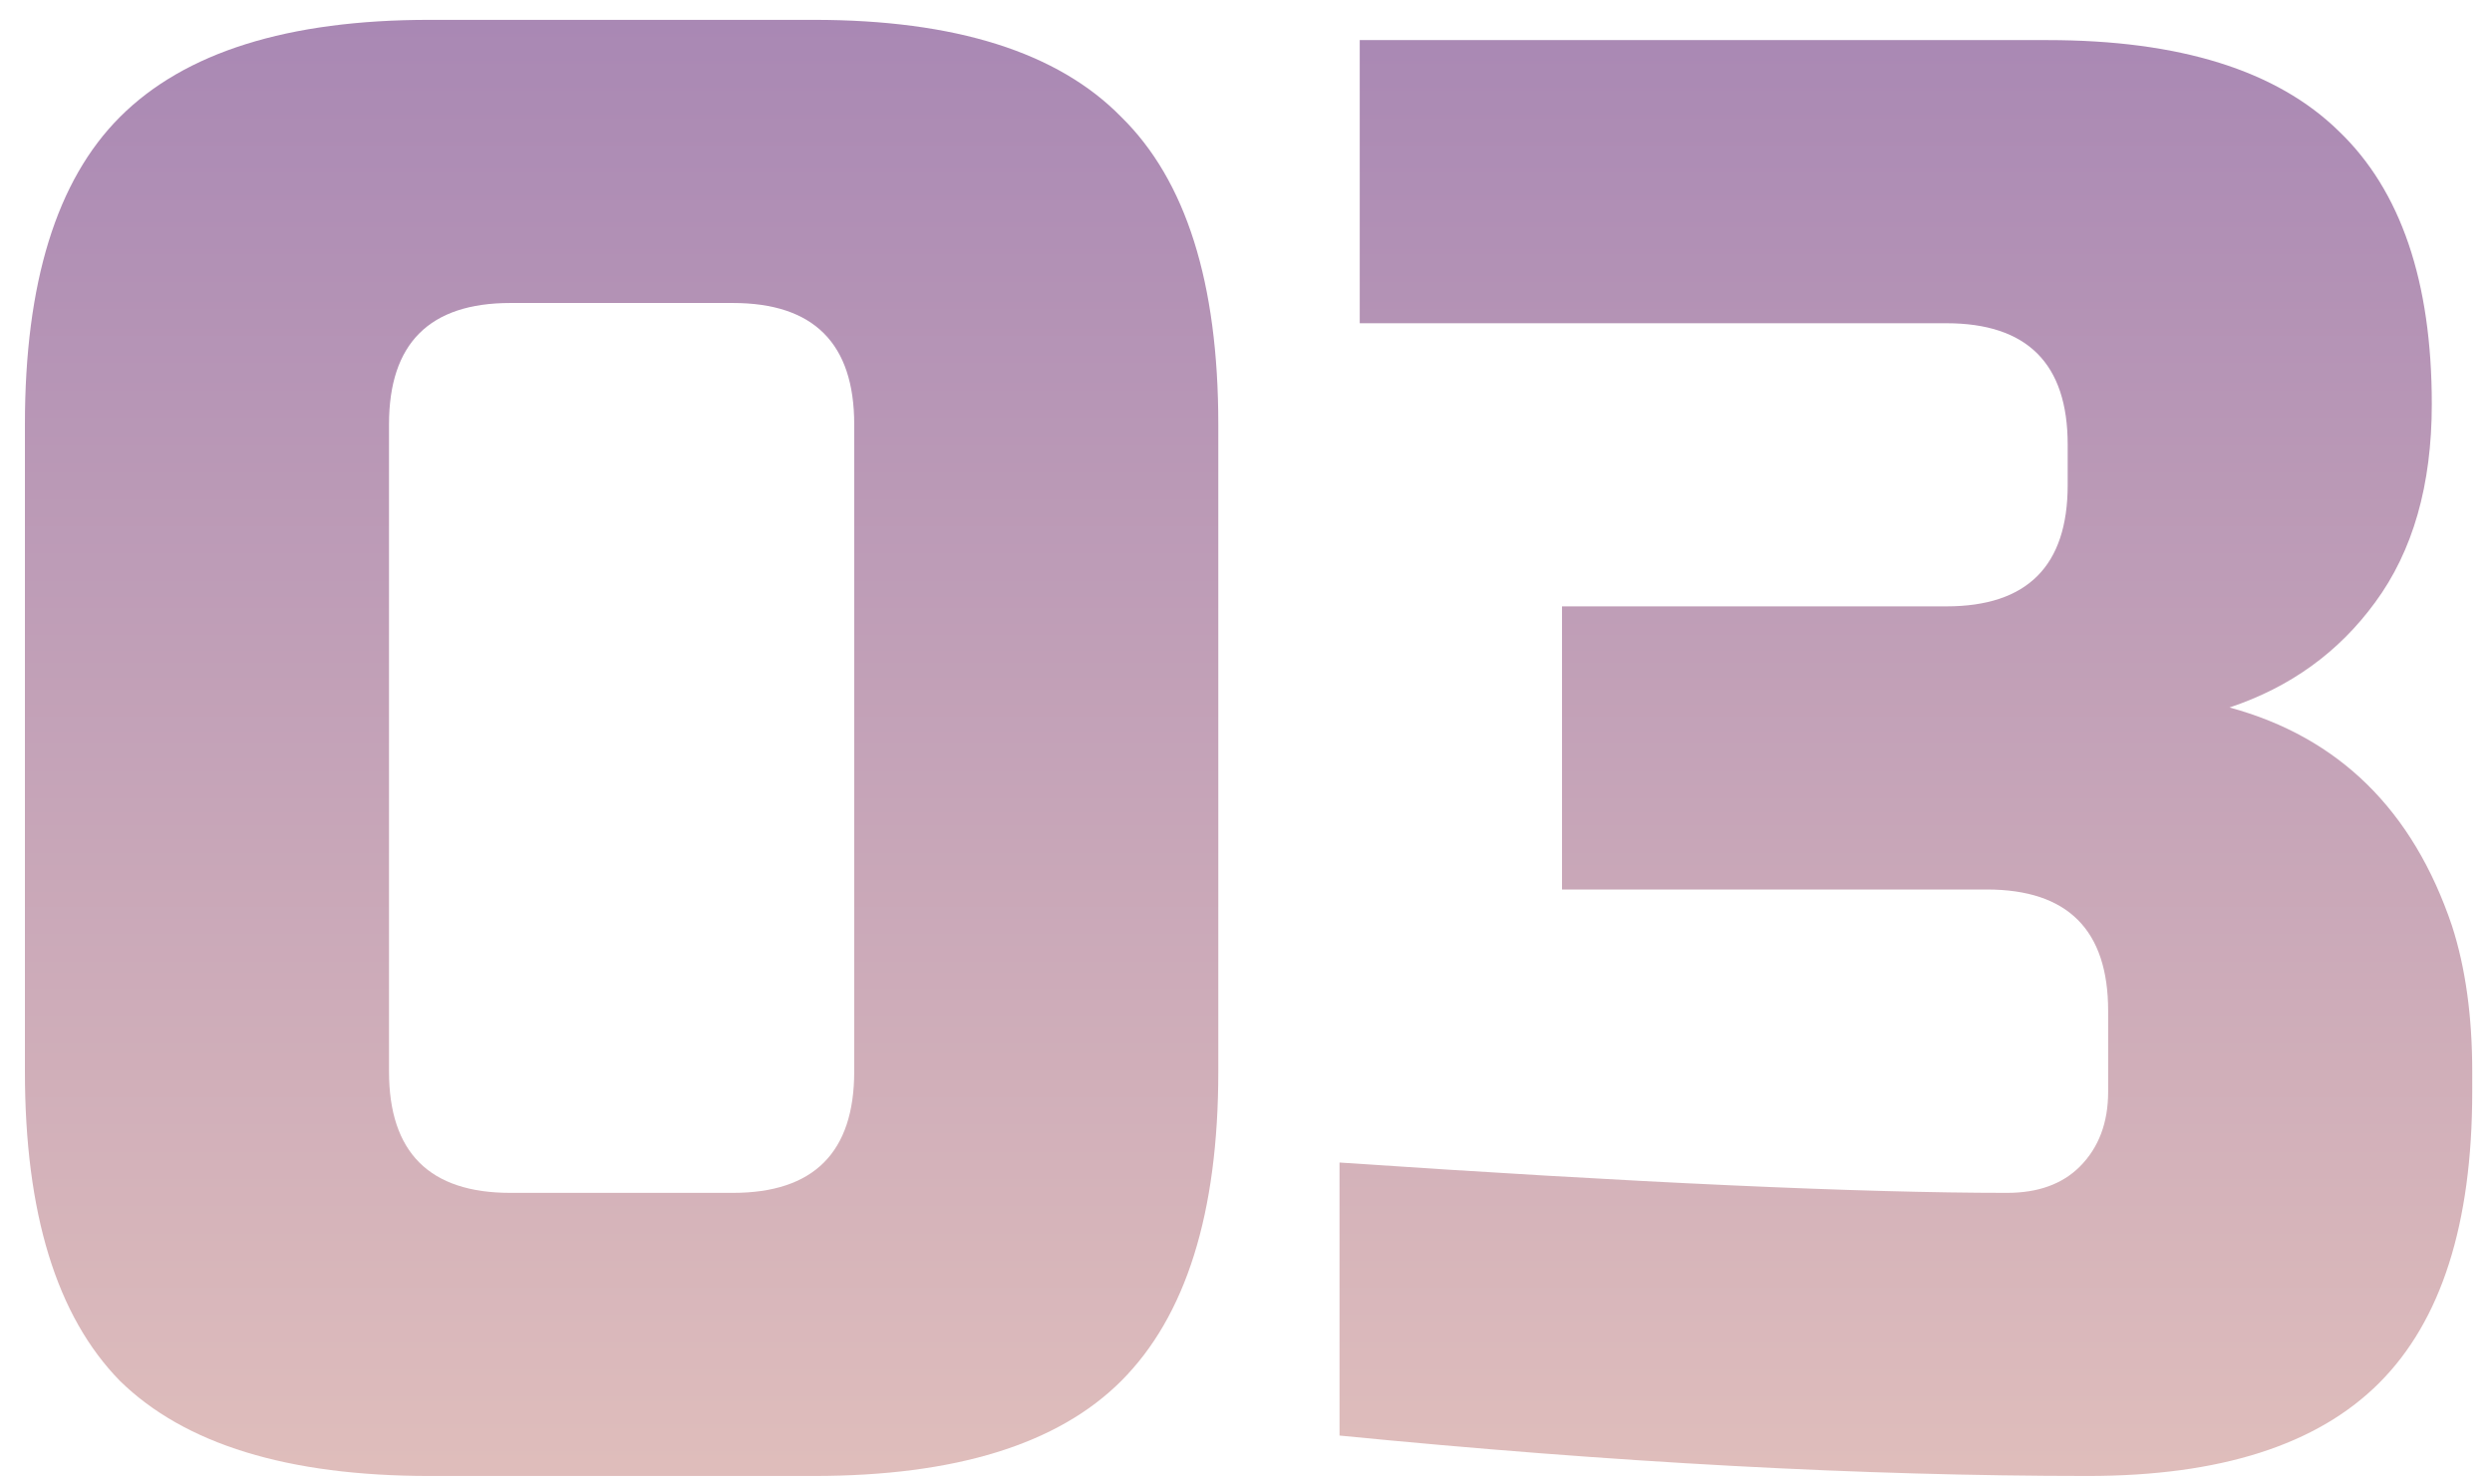
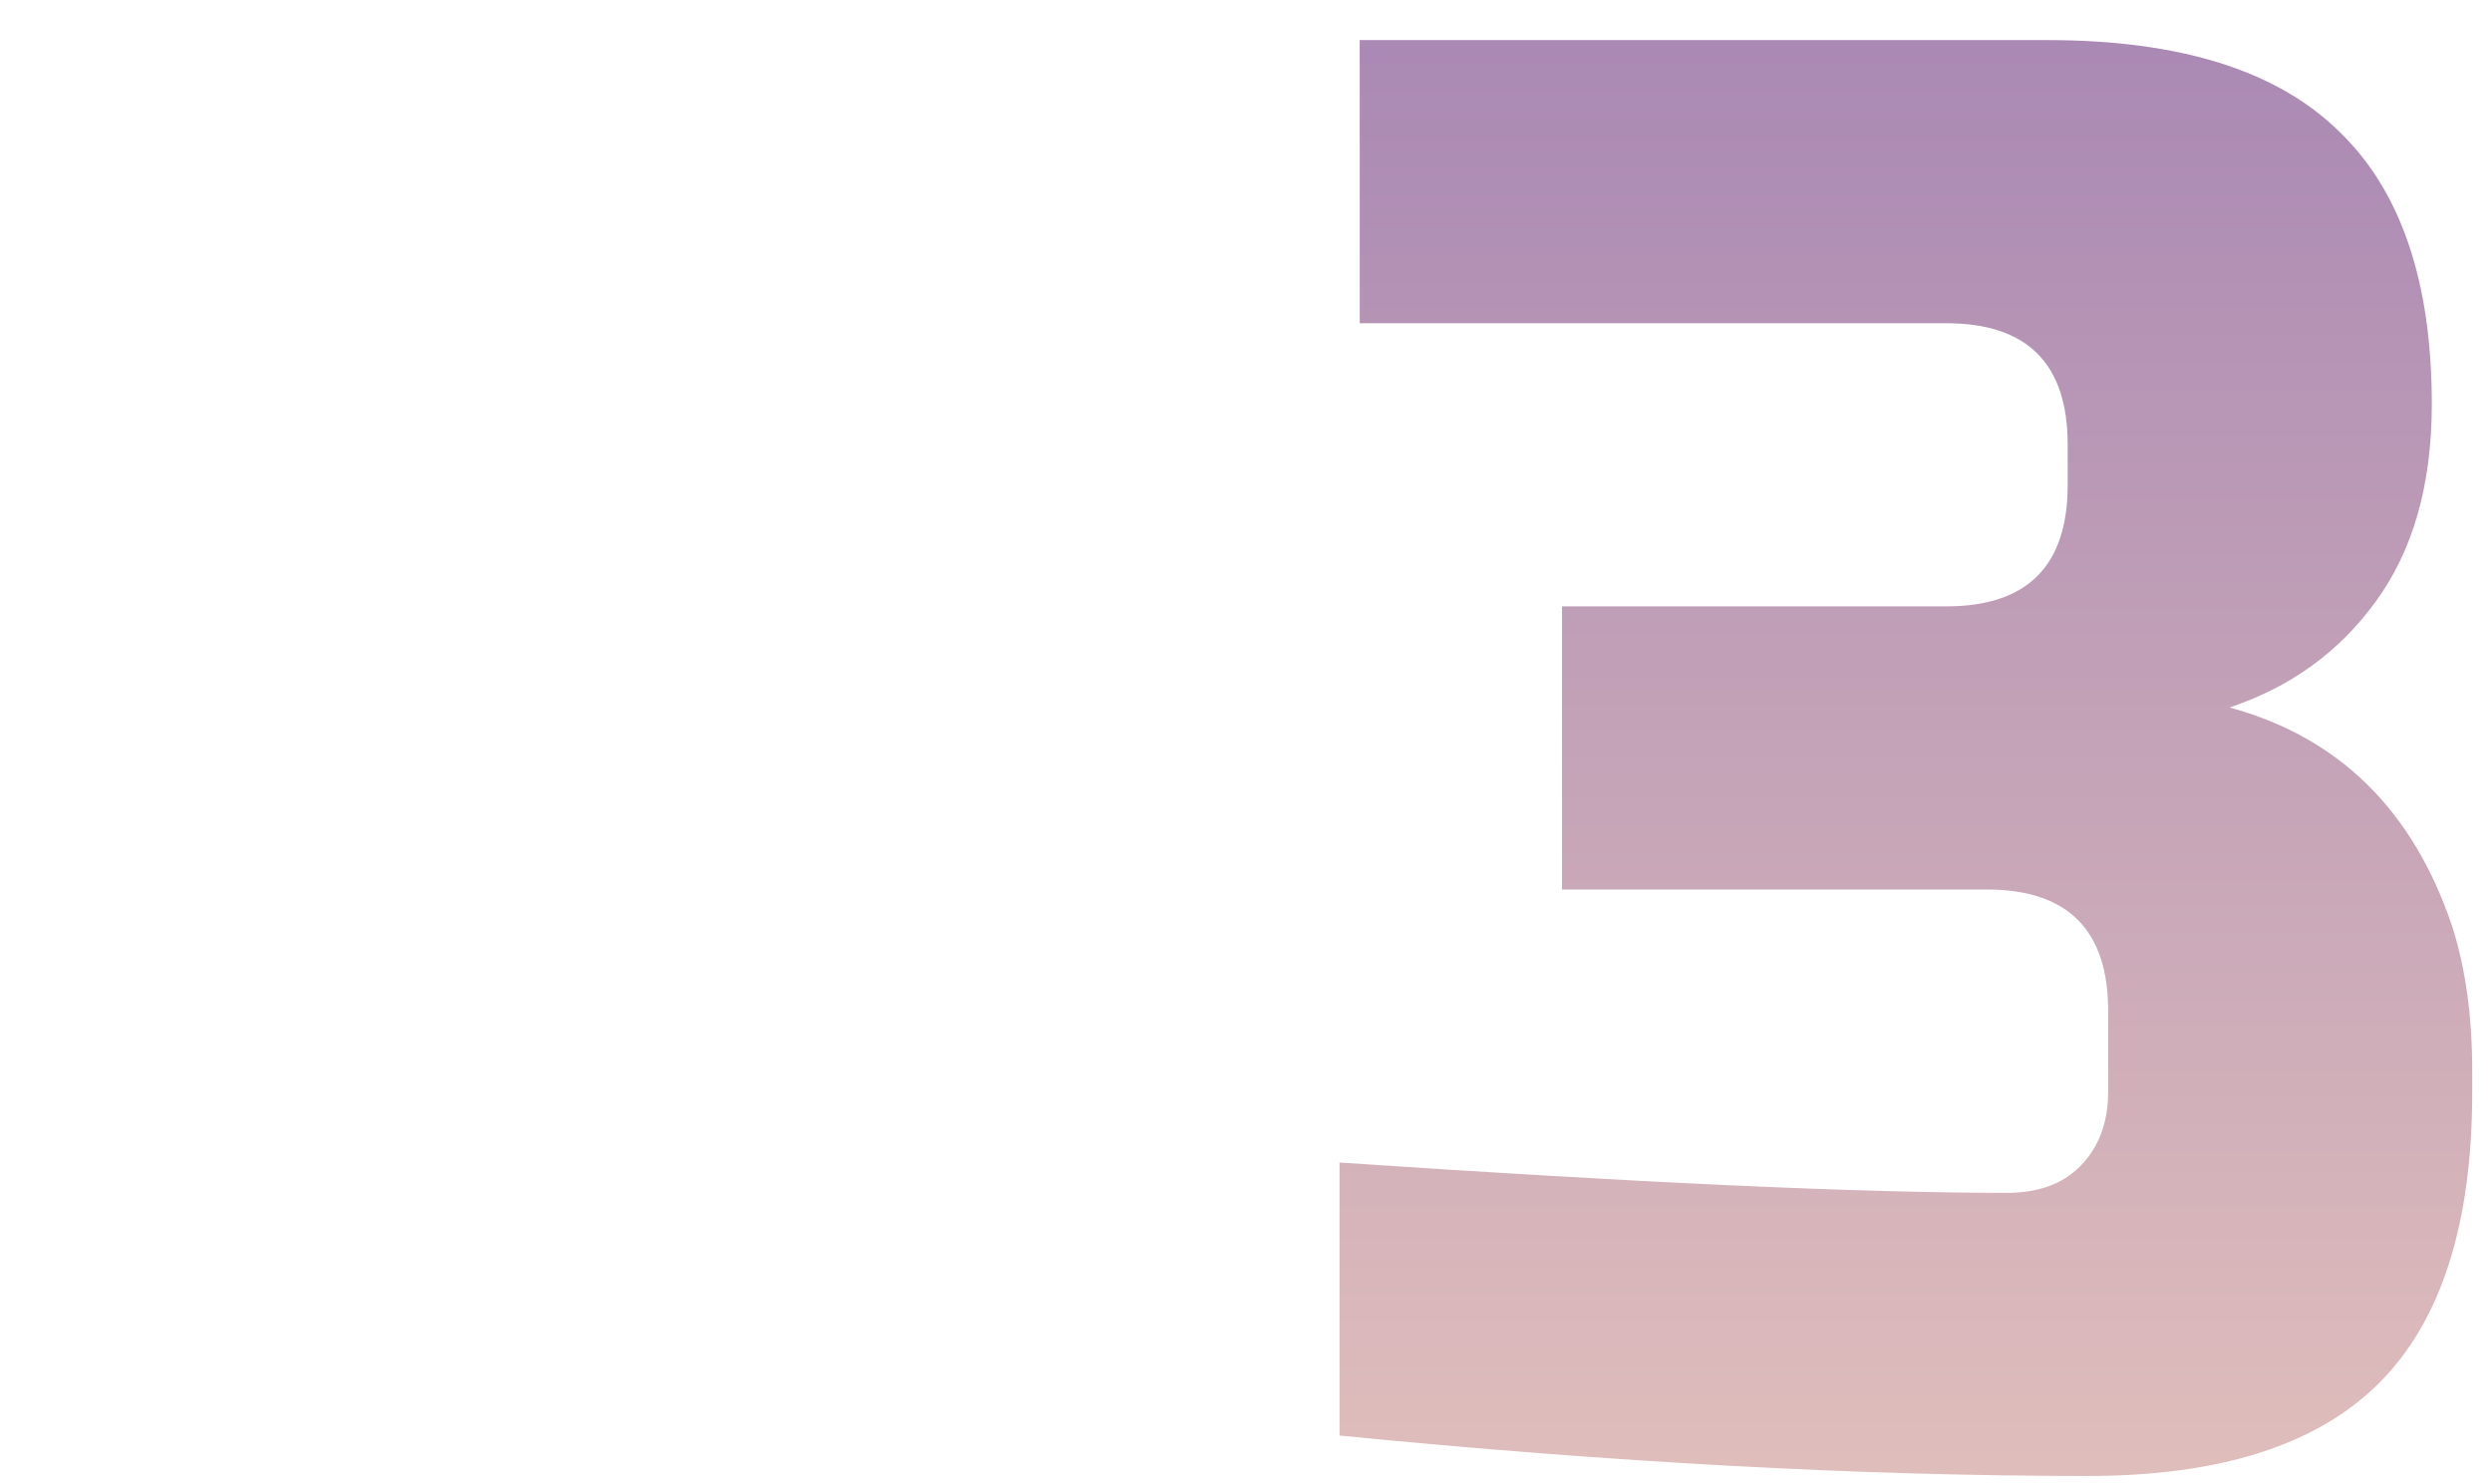
<svg xmlns="http://www.w3.org/2000/svg" width="89" height="53" viewBox="0 0 89 53" fill="none">
-   <path d="M30.508 15.158C30.508 12.268 29.063 10.823 26.174 10.823H18.227C15.338 10.823 13.893 12.268 13.893 15.158V38.274C13.893 41.164 15.338 42.609 18.227 42.609H26.174C29.063 42.609 30.508 41.164 30.508 38.274V15.158ZM43.511 38.274C43.511 43.331 42.355 47.015 40.044 49.327C37.78 51.59 34.12 52.722 29.063 52.722H15.338C10.281 52.722 6.597 51.59 4.285 49.327C2.021 47.015 0.89 43.331 0.89 38.274V15.158C0.89 10.101 2.021 6.441 4.285 4.177C6.597 1.865 10.281 0.709 15.338 0.709H29.063C34.12 0.709 37.78 1.865 40.044 4.177C42.355 6.441 43.511 10.101 43.511 15.158V38.274Z" fill="url(#paint0_linear_1128_1159)" />
  <path d="M74.569 52.722C66.526 52.722 57.617 52.241 47.84 51.278V41.525C58.483 42.248 66.43 42.609 71.679 42.609C72.787 42.609 73.654 42.296 74.28 41.67C74.954 40.995 75.291 40.104 75.291 38.997V36.107C75.291 33.218 73.846 31.773 70.957 31.773H55.786V21.659H69.512C72.402 21.659 73.846 20.214 73.846 17.325V15.88C73.846 12.99 72.402 11.546 69.512 11.546H48.562V1.432H73.124C77.844 1.432 81.311 2.515 83.527 4.683C85.742 6.802 86.85 10.053 86.85 14.435C86.85 17.325 86.175 19.684 84.827 21.515C83.527 23.297 81.793 24.549 79.626 25.271C83.527 26.331 86.175 28.931 87.572 33.073C88.054 34.566 88.294 36.3 88.294 38.274V38.997C88.294 43.716 87.187 47.184 84.971 49.399C82.756 51.615 79.288 52.722 74.569 52.722Z" fill="url(#paint1_linear_1128_1159)" />
  <defs>
    <linearGradient id="paint0_linear_1128_1159" x1="44.5" y1="-5" x2="44.5" y2="63" gradientUnits="userSpaceOnUse">
      <stop stop-color="#A382B3" />
      <stop offset="1" stop-color="#EAC8BD" />
    </linearGradient>
    <linearGradient id="paint1_linear_1128_1159" x1="44.5" y1="-5" x2="44.5" y2="63" gradientUnits="userSpaceOnUse">
      <stop stop-color="#A382B3" />
      <stop offset="1" stop-color="#EAC8BD" />
    </linearGradient>
  </defs>
</svg>